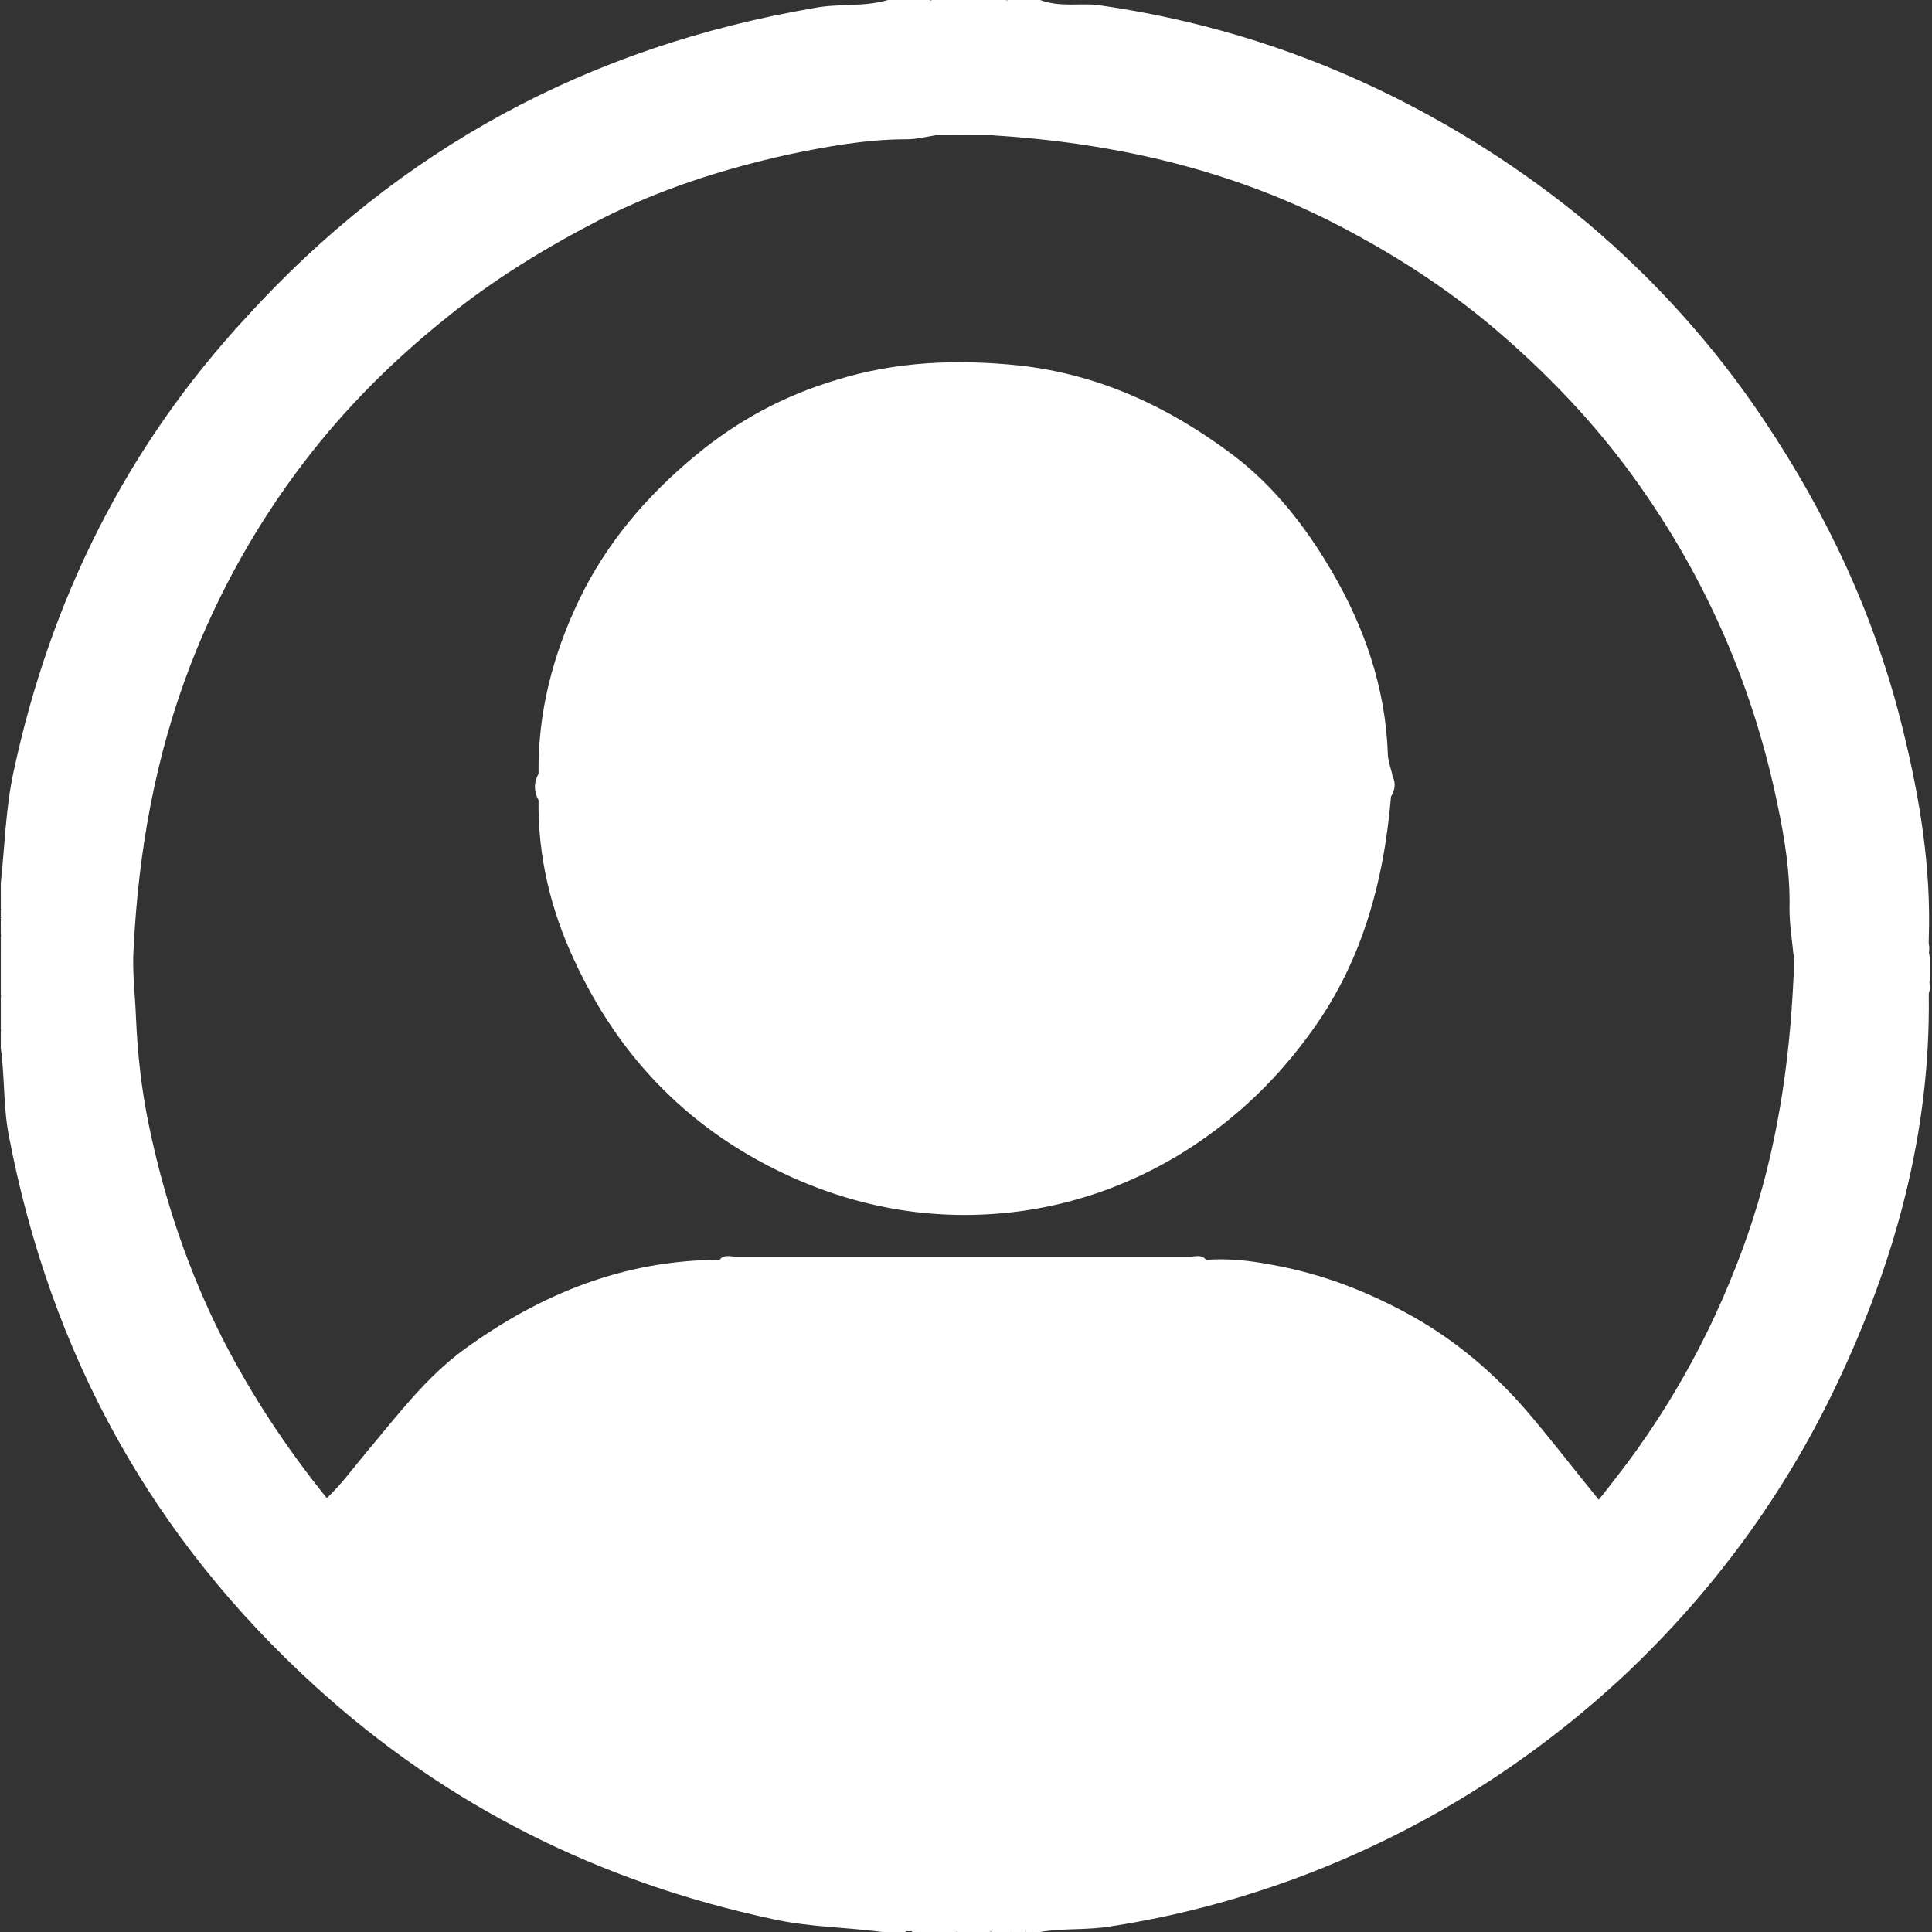
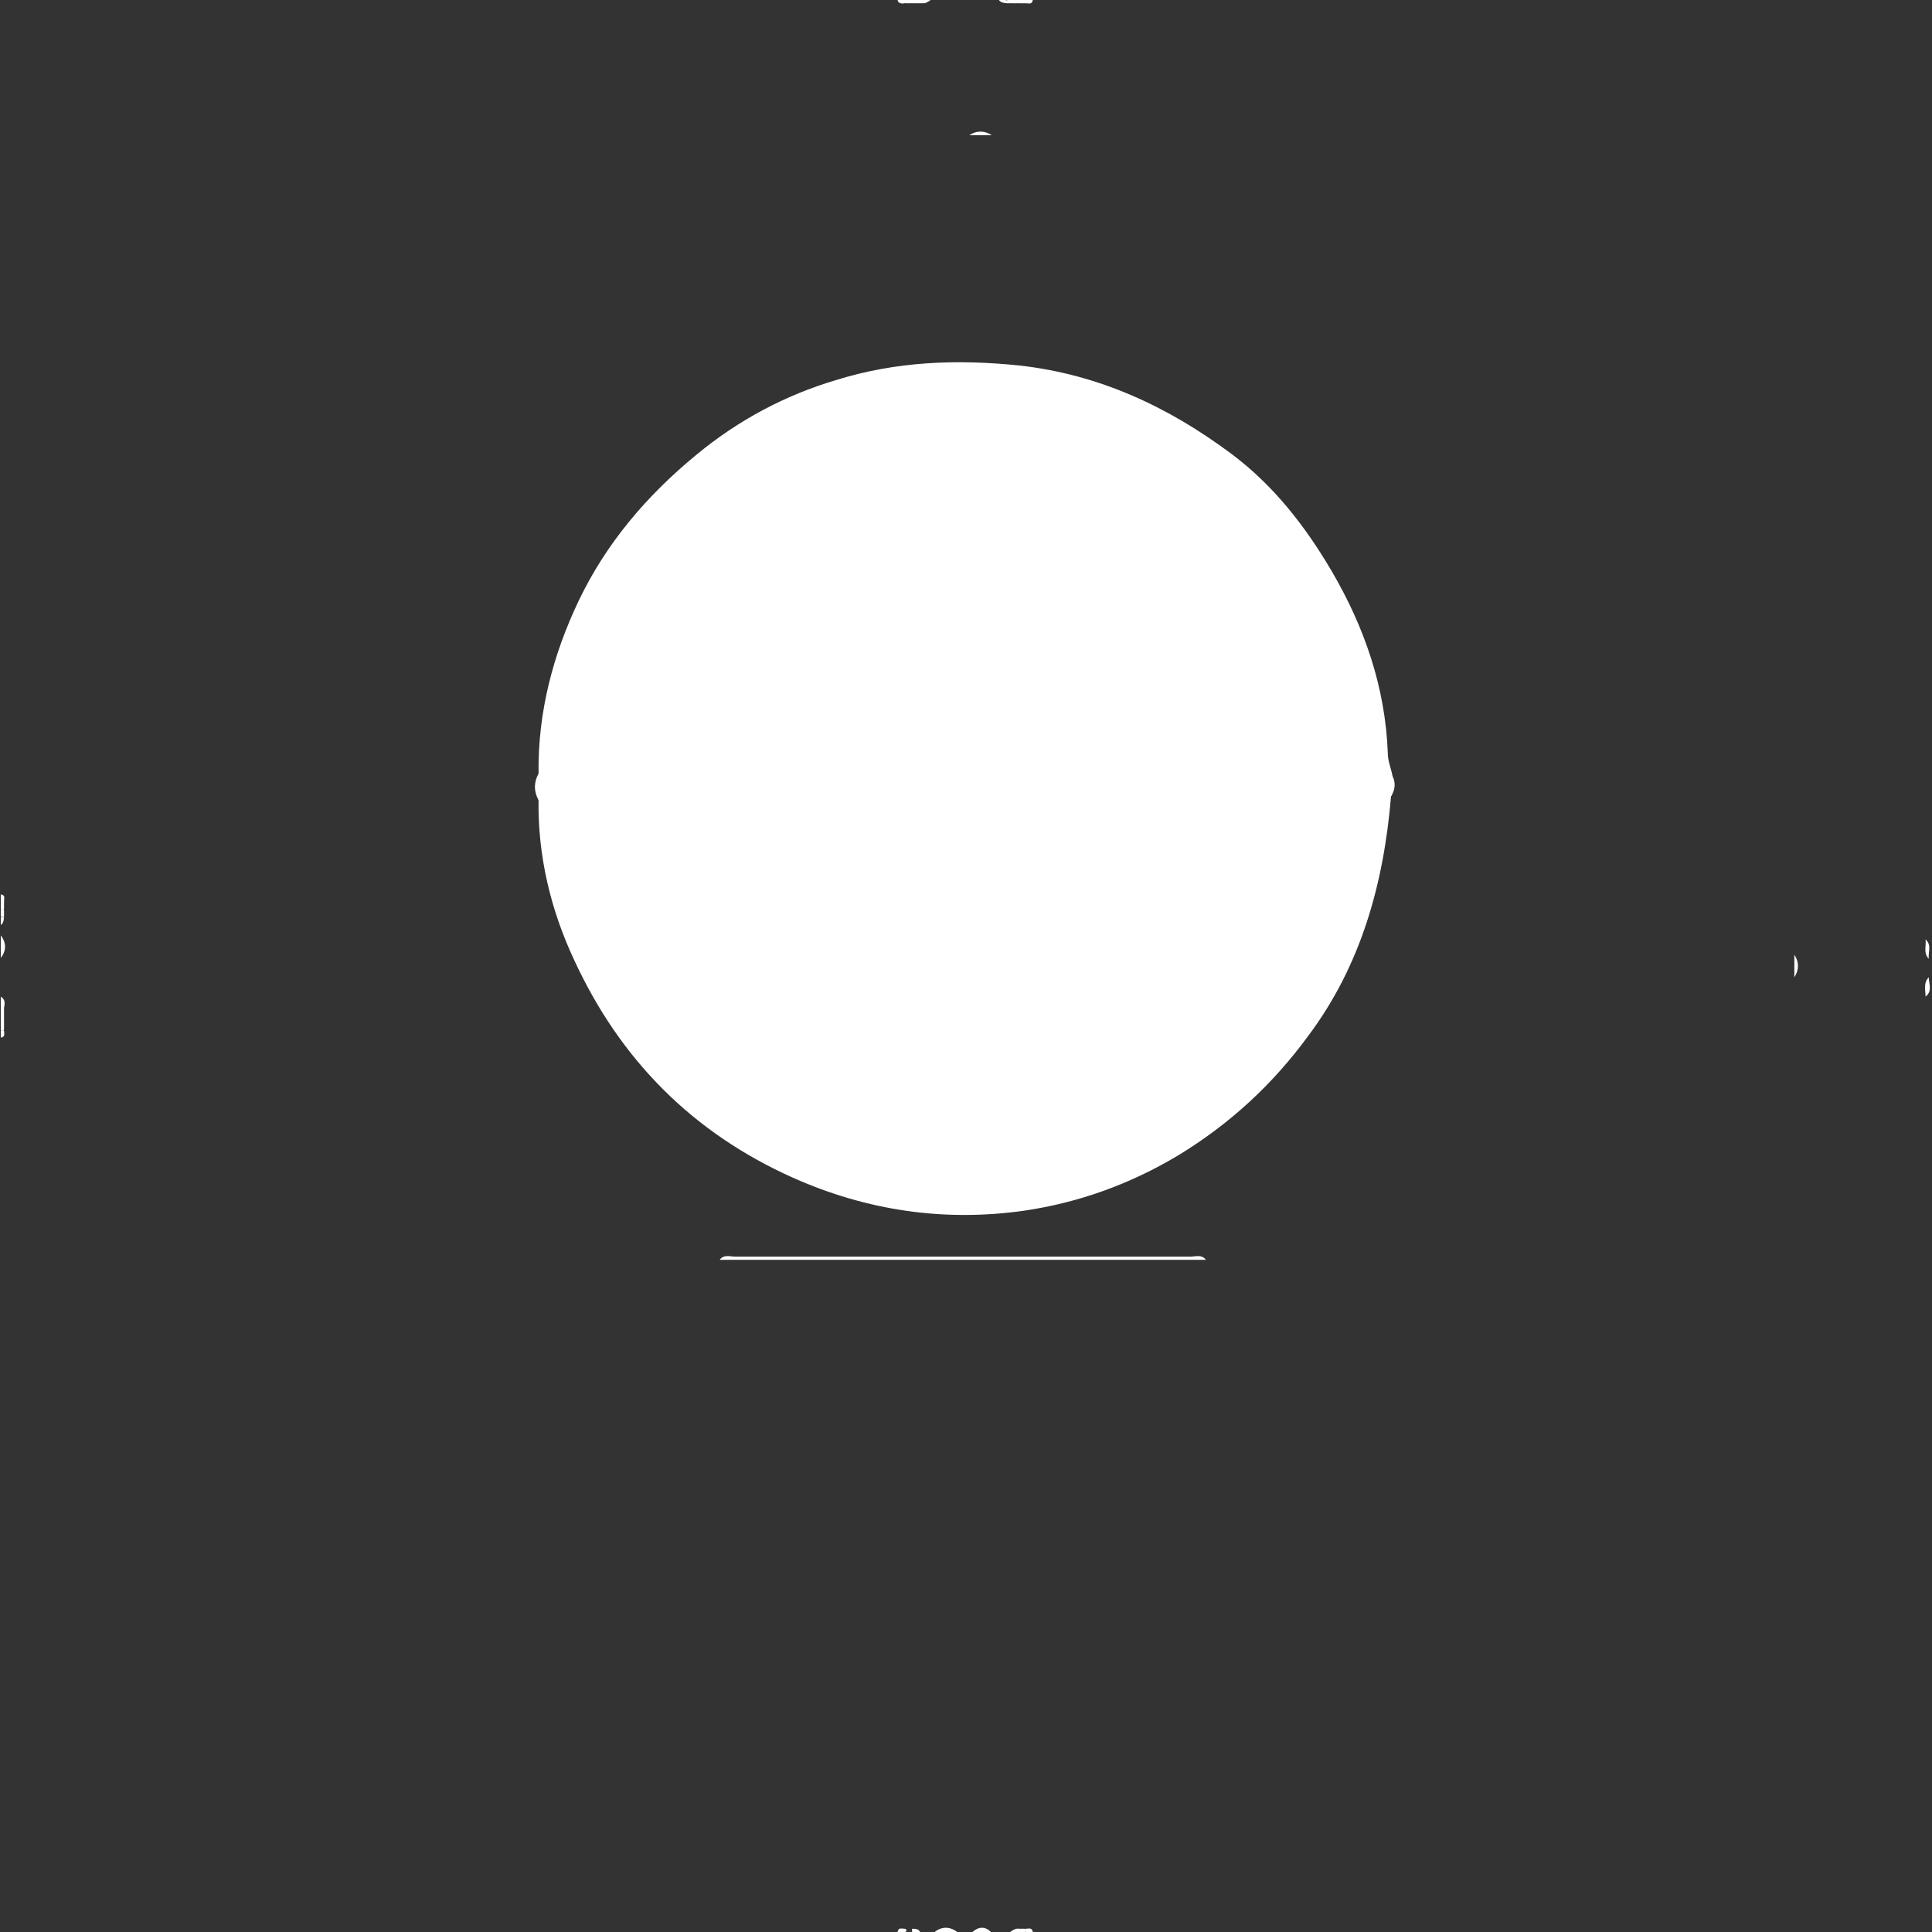
<svg xmlns="http://www.w3.org/2000/svg" id="Layer_1" width="24" height="24" viewBox="0 0 24 24">
  <rect x="0" y="0" width="24" height="24" fill="#333333" stroke="none" />
  <defs>
    <style>.cls-1{fill:#fff;}</style>
  </defs>
  <path class="cls-1" d="m.01,11.62c.07.09.07.19,0,.28v-.28Z" />
  <path class="cls-1" d="m11.61,24c.09-.07.19-.07.28,0h-.28Z" />
  <path class="cls-1" d="m12.08,24c.08-.07.16-.07.23,0h-.23Z" />
  <path class="cls-1" d="m.01,12.38c.06.04.05.09.04.14-.02.02-.03.02-.04,0v-.14Z" />
  <path class="cls-1" d="m.01,11.11c.06.01.04.05.04.09-.01.02-.02.02-.04,0v-.09Z" />
  <path class="cls-1" d="m.01,11.2s.03,0,.04,0c0,.03,0,.06,0,.09-.01.02-.03.02-.04,0v-.09Z" />
  <path class="cls-1" d="m11.47.04s-.06,0-.09,0c-.01,0-.02-.02-.01-.03,0,0,0-.01.01-.01h.09s.02.02.01.03c0,0-.01.01-.02.01Z" />
  <path class="cls-1" d="m.05,11.39s0,.08-.04.1v-.09s.03-.02.04,0Z" />
  <path class="cls-1" d="m11.24.04s-.08.02-.09-.04h.09s.02.02.01.03c0,0-.01.01-.02.01Z" />
  <path class="cls-1" d="m.05,11.39s-.03,0-.04,0v-.09s.03,0,.04,0c0,.03,0,.06,0,.09Z" />
  <path class="cls-1" d="m11.38,0s0,.03,0,.04c-.03,0-.06,0-.09,0-.01,0-.01-.02-.01-.03,0,0,0-.01.01-.01h.09Z" />
  <path class="cls-1" d="m.01,12.52s.03,0,.04,0c0,.03,0,.06,0,.09-.01.02-.03.02-.04,0v-.09Z" />
  <path class="cls-1" d="m.01,12.61s.03,0,.04,0c0,.03,0,.06,0,.09-.01.02-.03.02-.04,0v-.09Z" />
-   <path class="cls-1" d="m.01,12.7s.03,0,.04,0c0,.03,0,.06,0,.09-.01.02-.03.02-.04,0v-.09Z" />
+   <path class="cls-1" d="m.01,12.7s.03,0,.04,0c0,.03,0,.06,0,.09-.01.02-.03.02-.04,0Z" />
  <path class="cls-1" d="m.01,12.8s.03,0,.04,0c0,.04.02.08-.04.09v-.09Z" />
  <path class="cls-1" d="m11.47.04s0-.03,0-.04h.09s-.06.05-.1.04Z" />
  <path class="cls-1" d="m12.51.04s-.08,0-.1-.04h.09s.02.02.02.03c0,0,0,.01-.01.01Z" />
  <path class="cls-1" d="m12.51.04s0-.03,0-.04h.09s.02.02.02.03c0,0,0,.01-.01.01-.03,0-.06,0-.09,0Z" />
  <path class="cls-1" d="m11.15,24c.01-.06.05-.04.09-.04.02,0,.02.02.02.03,0,0-.01.01-.02.01h-.09Z" />
-   <path class="cls-1" d="m11.24,24s0-.03,0-.04c.03,0,.06,0,.09,0,.02,0,.02.02.02.02,0,0-.01.01-.02.01h-.09Z" />
  <path class="cls-1" d="m11.33,24s0-.03,0-.04c.04,0,.08,0,.1.04h-.09Z" />
  <path class="cls-1" d="m12.6.04s0-.03,0-.04h.09s.02.02.02.03c0,0,0,.01-.01.01-.03,0-.06,0-.09,0Z" />
  <path class="cls-1" d="m12.83,0c-.01.06-.05.04-.09.04-.01,0-.02-.02-.01-.03,0,0,0-.01.01-.01h.09Z" />
  <path class="cls-1" d="m12.55,24s.06-.05.1-.04c.01,0,.02.02.01.03,0,0,0,.01-.01.01h-.09Z" />
  <path class="cls-1" d="m12.64,24s0-.03,0-.04c.03,0,.06,0,.09,0,.01,0,.02.02.01.03,0,0,0,.01-.01.01h-.09Z" />
  <path class="cls-1" d="m12.74,24s0-.03,0-.04c.04,0,.08-.02.09.04h-.09Z" />
  <path class="cls-1" d="m12.74,0s0,.03,0,.04c-.02,0-.03,0-.05,0,0-.01,0-.03,0-.04h.05Z" />
  <path class="cls-1" d="m11.29,0s0,.03,0,.04c-.02,0-.03,0-.05,0,0-.01,0-.03,0-.04h.05Z" />
-   <path class="cls-1" d="m23.98,11.91c-.03-.08-.02-.17-.02-.25.03-.88-.11-1.74-.32-2.59-.34-1.4-.94-2.68-1.74-3.87-.61-.91-1.34-1.72-2.18-2.43-.81-.67-1.69-1.23-2.64-1.68-1.1-.52-2.25-.86-3.46-1.03C13.4.04,13.16.09,12.92,0h-.09s-.07.02-.1.02c-.02,0-.04,0-.05,0-.03,0-.05,0-.08,0-.03,0-.05,0-.08,0-.04,0-.07,0-.1-.02h-.84s-.07.02-.1.02c-.03,0-.05,0-.08,0-.03,0-.05,0-.08,0-.02,0-.04,0-.05,0-.04,0-.07,0-.1-.02h-.14c-.3.09-.62.04-.92.1-2.79.48-5.14,1.74-7.05,3.84C1.57,5.55.63,7.44.17,9.58c-.1.46-.11.92-.16,1.39v.14s.02.07.02.1c0,.03,0,.06,0,.08,0,.03,0,.06,0,.08,0,.04,0,.07-.02.1v.14c.04.09.04.19,0,.28v.47s.02.09.02.14c0,.03,0,.06,0,.09,0,.03,0,.06,0,.09,0,.03,0,.06,0,.09,0,.04,0,.08-.02.11v.14c.05.36.03.73.1,1.09.52,2.71,1.77,4.99,3.82,6.85,1.63,1.48,3.52,2.42,5.67,2.88.45.1.91.1,1.36.16h.19s.07-.02.1-.02c.03,0,.05,0,.08,0,.03,0,.07,0,.1.02h.19c.09-.04.19-.04.28,0h.19c.08-.04.16-.04.23,0h.23s.07-.02.1-.02c.03,0,.05,0,.08,0,.03,0,.07,0,.1.02h.09c.29-.05.59-.02.88-.07.78-.12,1.54-.32,2.28-.59,1.54-.57,2.91-1.42,4.11-2.54,1.1-1.04,1.98-2.24,2.63-3.61.72-1.52,1.16-3.11,1.14-4.81,0-.08,0-.17.02-.25,0-.07,0-.14,0-.21Zm-1.7.23c-.05,1.09-.21,2.16-.57,3.2-.38,1.09-.92,2.1-1.63,3.01-.05.06-.09.12-.14.18-.02.03-.05.06-.08.1-.31-.38-.6-.76-.91-1.12-.4-.46-.86-.85-1.39-1.15-.55-.31-1.14-.54-1.77-.65-.26-.05-.53-.08-.8-.06-.06-.03-.12-.02-.18-.02-1.89,0-3.79,0-5.68,0-.06,0-.12-.01-.18.02-1.19,0-2.23.42-3.18,1.11-.48.35-.83.82-1.21,1.27-.16.19-.31.4-.5.58-.5-.62-.93-1.27-1.29-1.97-.43-.85-.73-1.74-.92-2.66-.09-.43-.14-.87-.16-1.32-.01-.29-.05-.59-.03-.88.06-1.21.27-2.39.71-3.53.35-.9.82-1.74,1.4-2.5.51-.67,1.1-1.26,1.76-1.79.6-.49,1.26-.89,1.94-1.24.73-.37,1.51-.62,2.32-.8.48-.1.97-.19,1.47-.19.12,0,.24-.03.36-.05.09-.02.19-.02.28,0h.14c.09-.02.19-.02.28,0,1.46.09,2.87.4,4.19,1.06.75.38,1.46.83,2.1,1.38.72.62,1.35,1.3,1.88,2.09.78,1.15,1.31,2.42,1.59,3.78.09.42.16.86.15,1.3,0,.19.03.38.05.57.02.09.02.19,0,.28Z" />
  <path class="cls-1" d="m8.94,15.65c.05-.07.13-.04.19-.04,1.89,0,3.77,0,5.66,0,.06,0,.14-.03.19.04-2.02,0-4.03,0-6.05,0Z" />
-   <path class="cls-1" d="m11.9,1.68c-.09,0-.19,0-.28,0,.09-.06.19-.06.28,0Z" />
  <path class="cls-1" d="m12.32,1.68c-.09,0-.19,0-.28,0,.09-.06.19-.06.28,0Z" />
  <path class="cls-1" d="m22.29,12.14v-.28c.06.09.06.19,0,.28Z" />
  <path class="cls-1" d="m23.92,11.67c.08.07.03.16.04.24-.07-.07-.03-.16-.04-.24Z" />
  <path class="cls-1" d="m23.96,12.14c0,.08.05.17-.04.24,0-.08-.03-.17.04-.24Z" />
  <path class="cls-1" d="m17.28,9.89c-.09,1.08-.37,2.1-1.03,2.98-.44.6-.97,1.09-1.61,1.48-.6.36-1.24.59-1.92.69-.99.14-1.95,0-2.87-.41-1.25-.56-2.15-1.47-2.72-2.71-.29-.62-.45-1.29-.44-1.98-.02-.11-.02-.22,0-.33-.01-.76.18-1.48.5-2.15.34-.71.84-1.3,1.46-1.81.52-.43,1.1-.74,1.74-.93.74-.23,1.49-.26,2.27-.18.99.11,1.85.51,2.64,1.1.52.39.91.89,1.24,1.45.41.7.67,1.45.7,2.27,0,.08.03.16.05.24.02.09.02.19,0,.28Z" />
  <path class="cls-1" d="m6.69,9.61c0,.11,0,.22,0,.33-.06-.11-.06-.22,0-.33Z" />
  <path class="cls-1" d="m17.28,9.89c0-.09,0-.19,0-.28.06.09.06.19,0,.28Z" />
</svg>